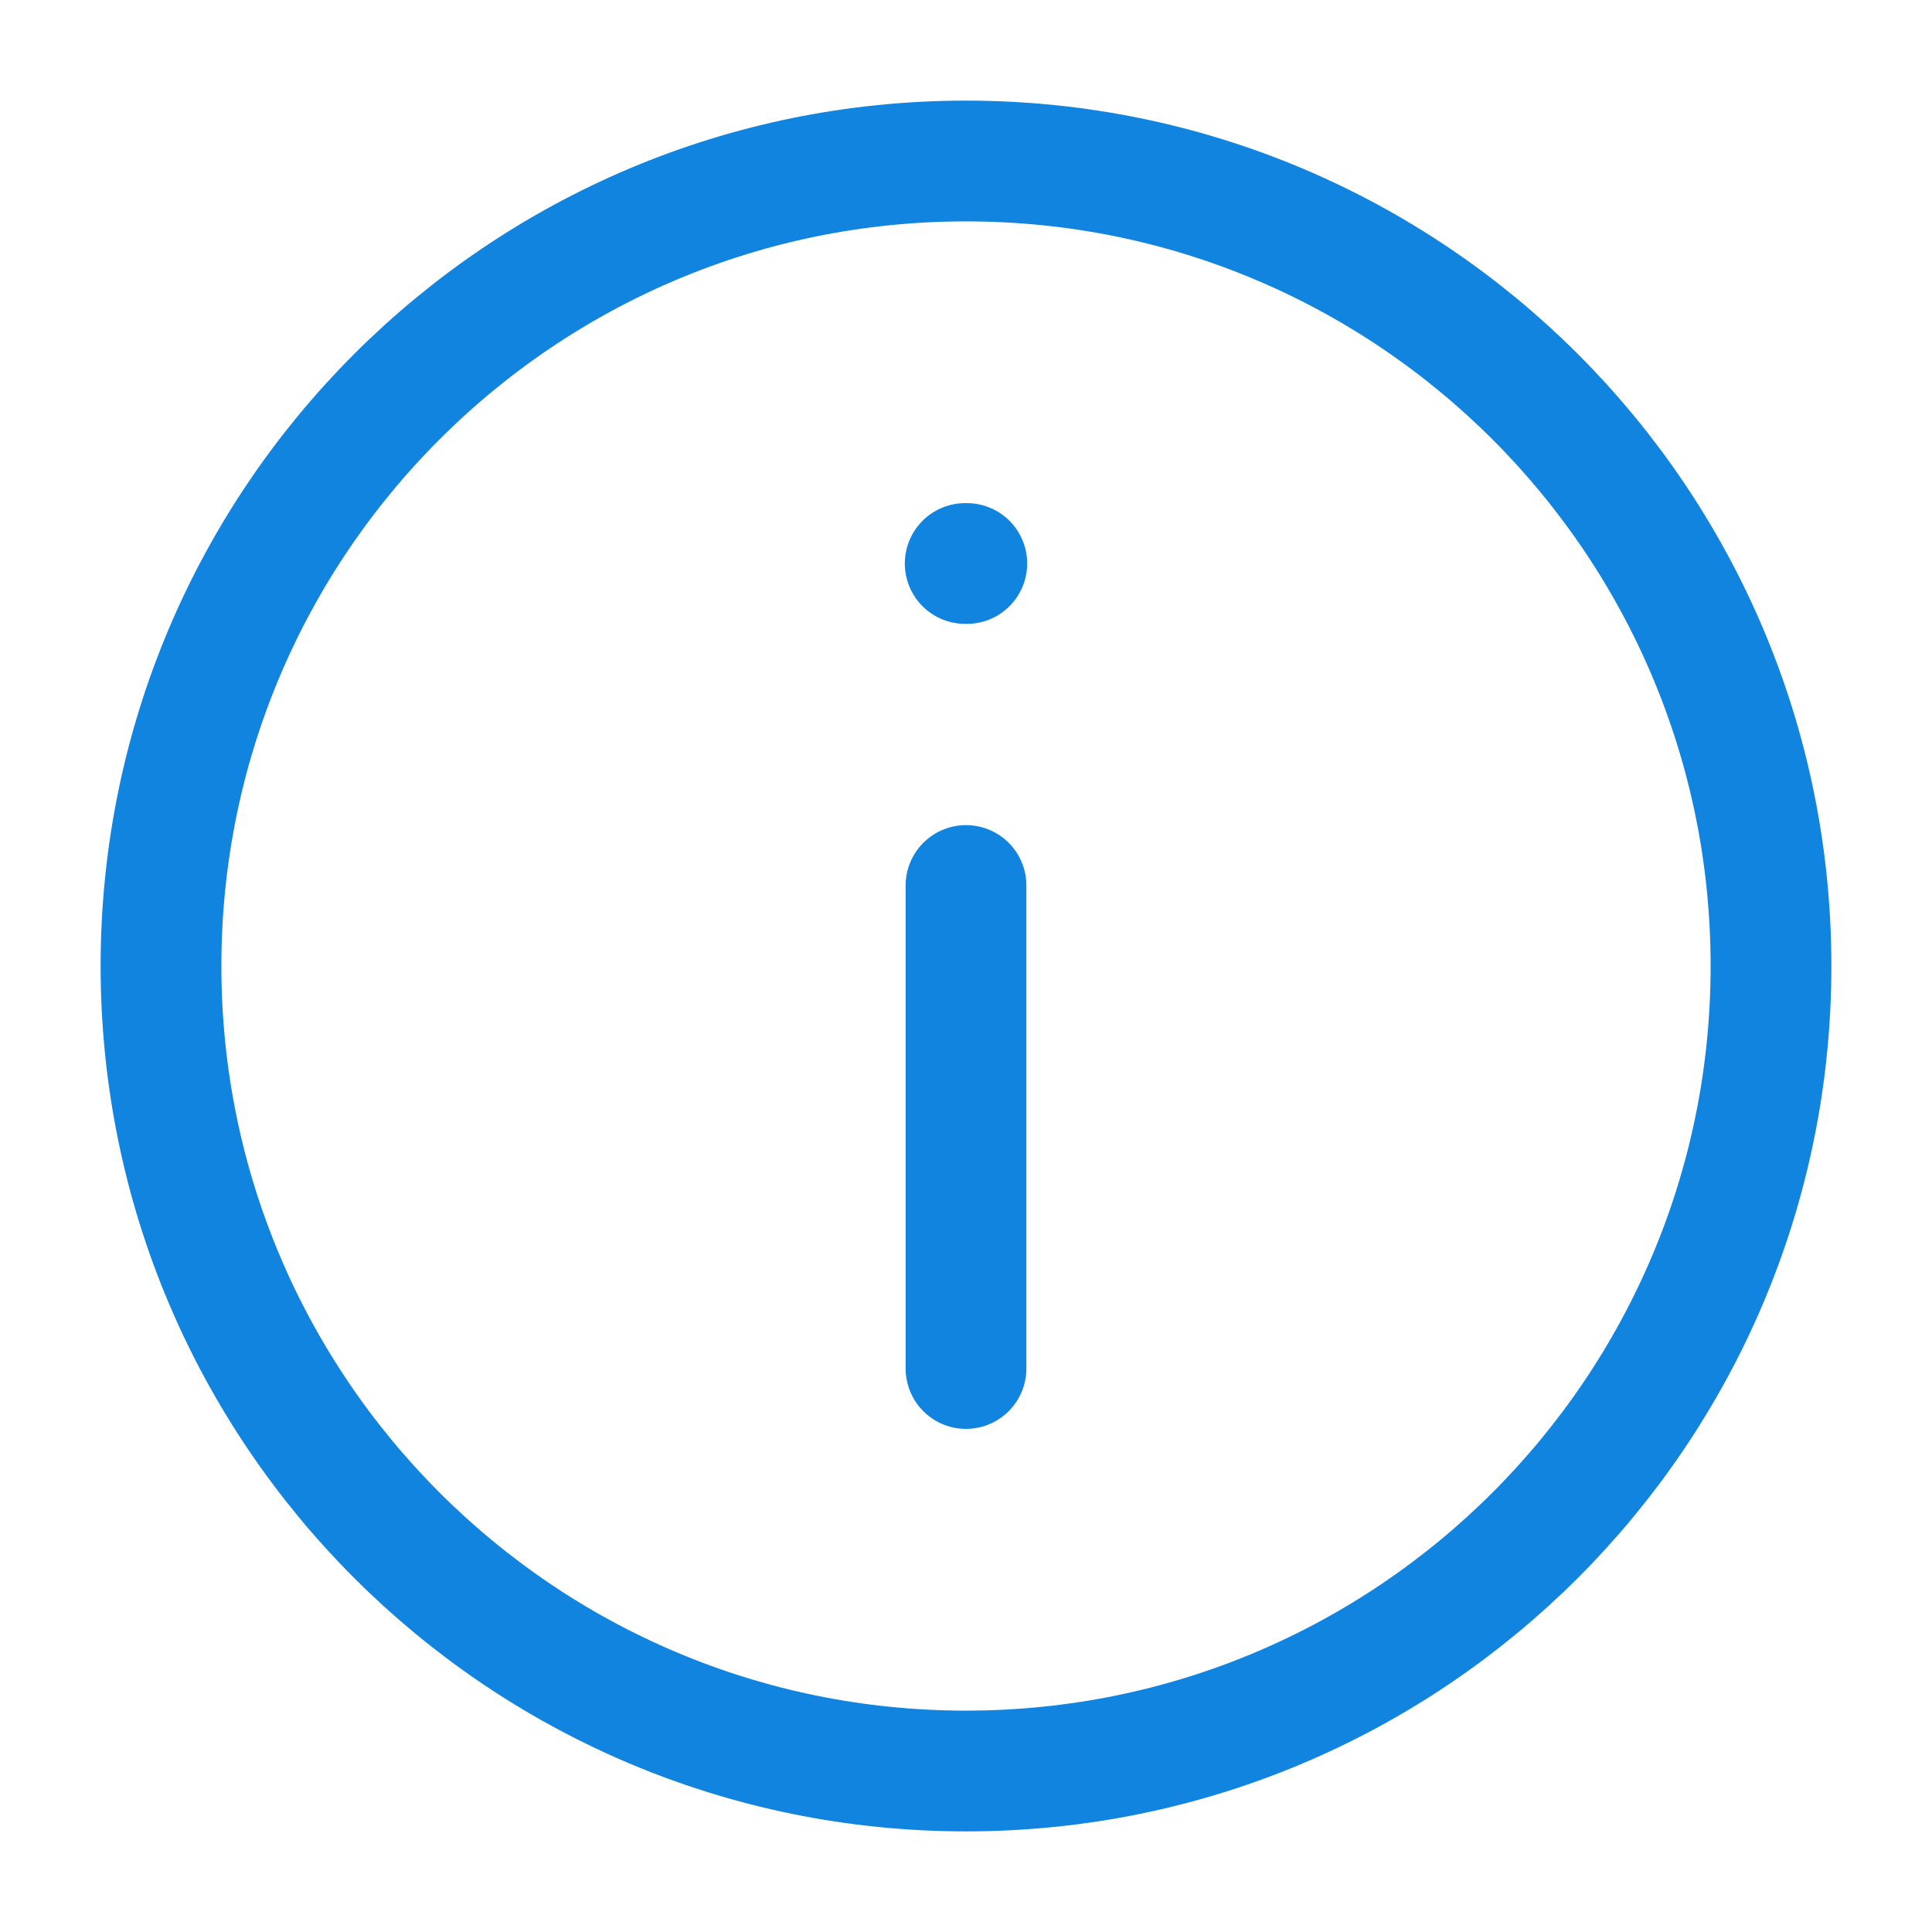
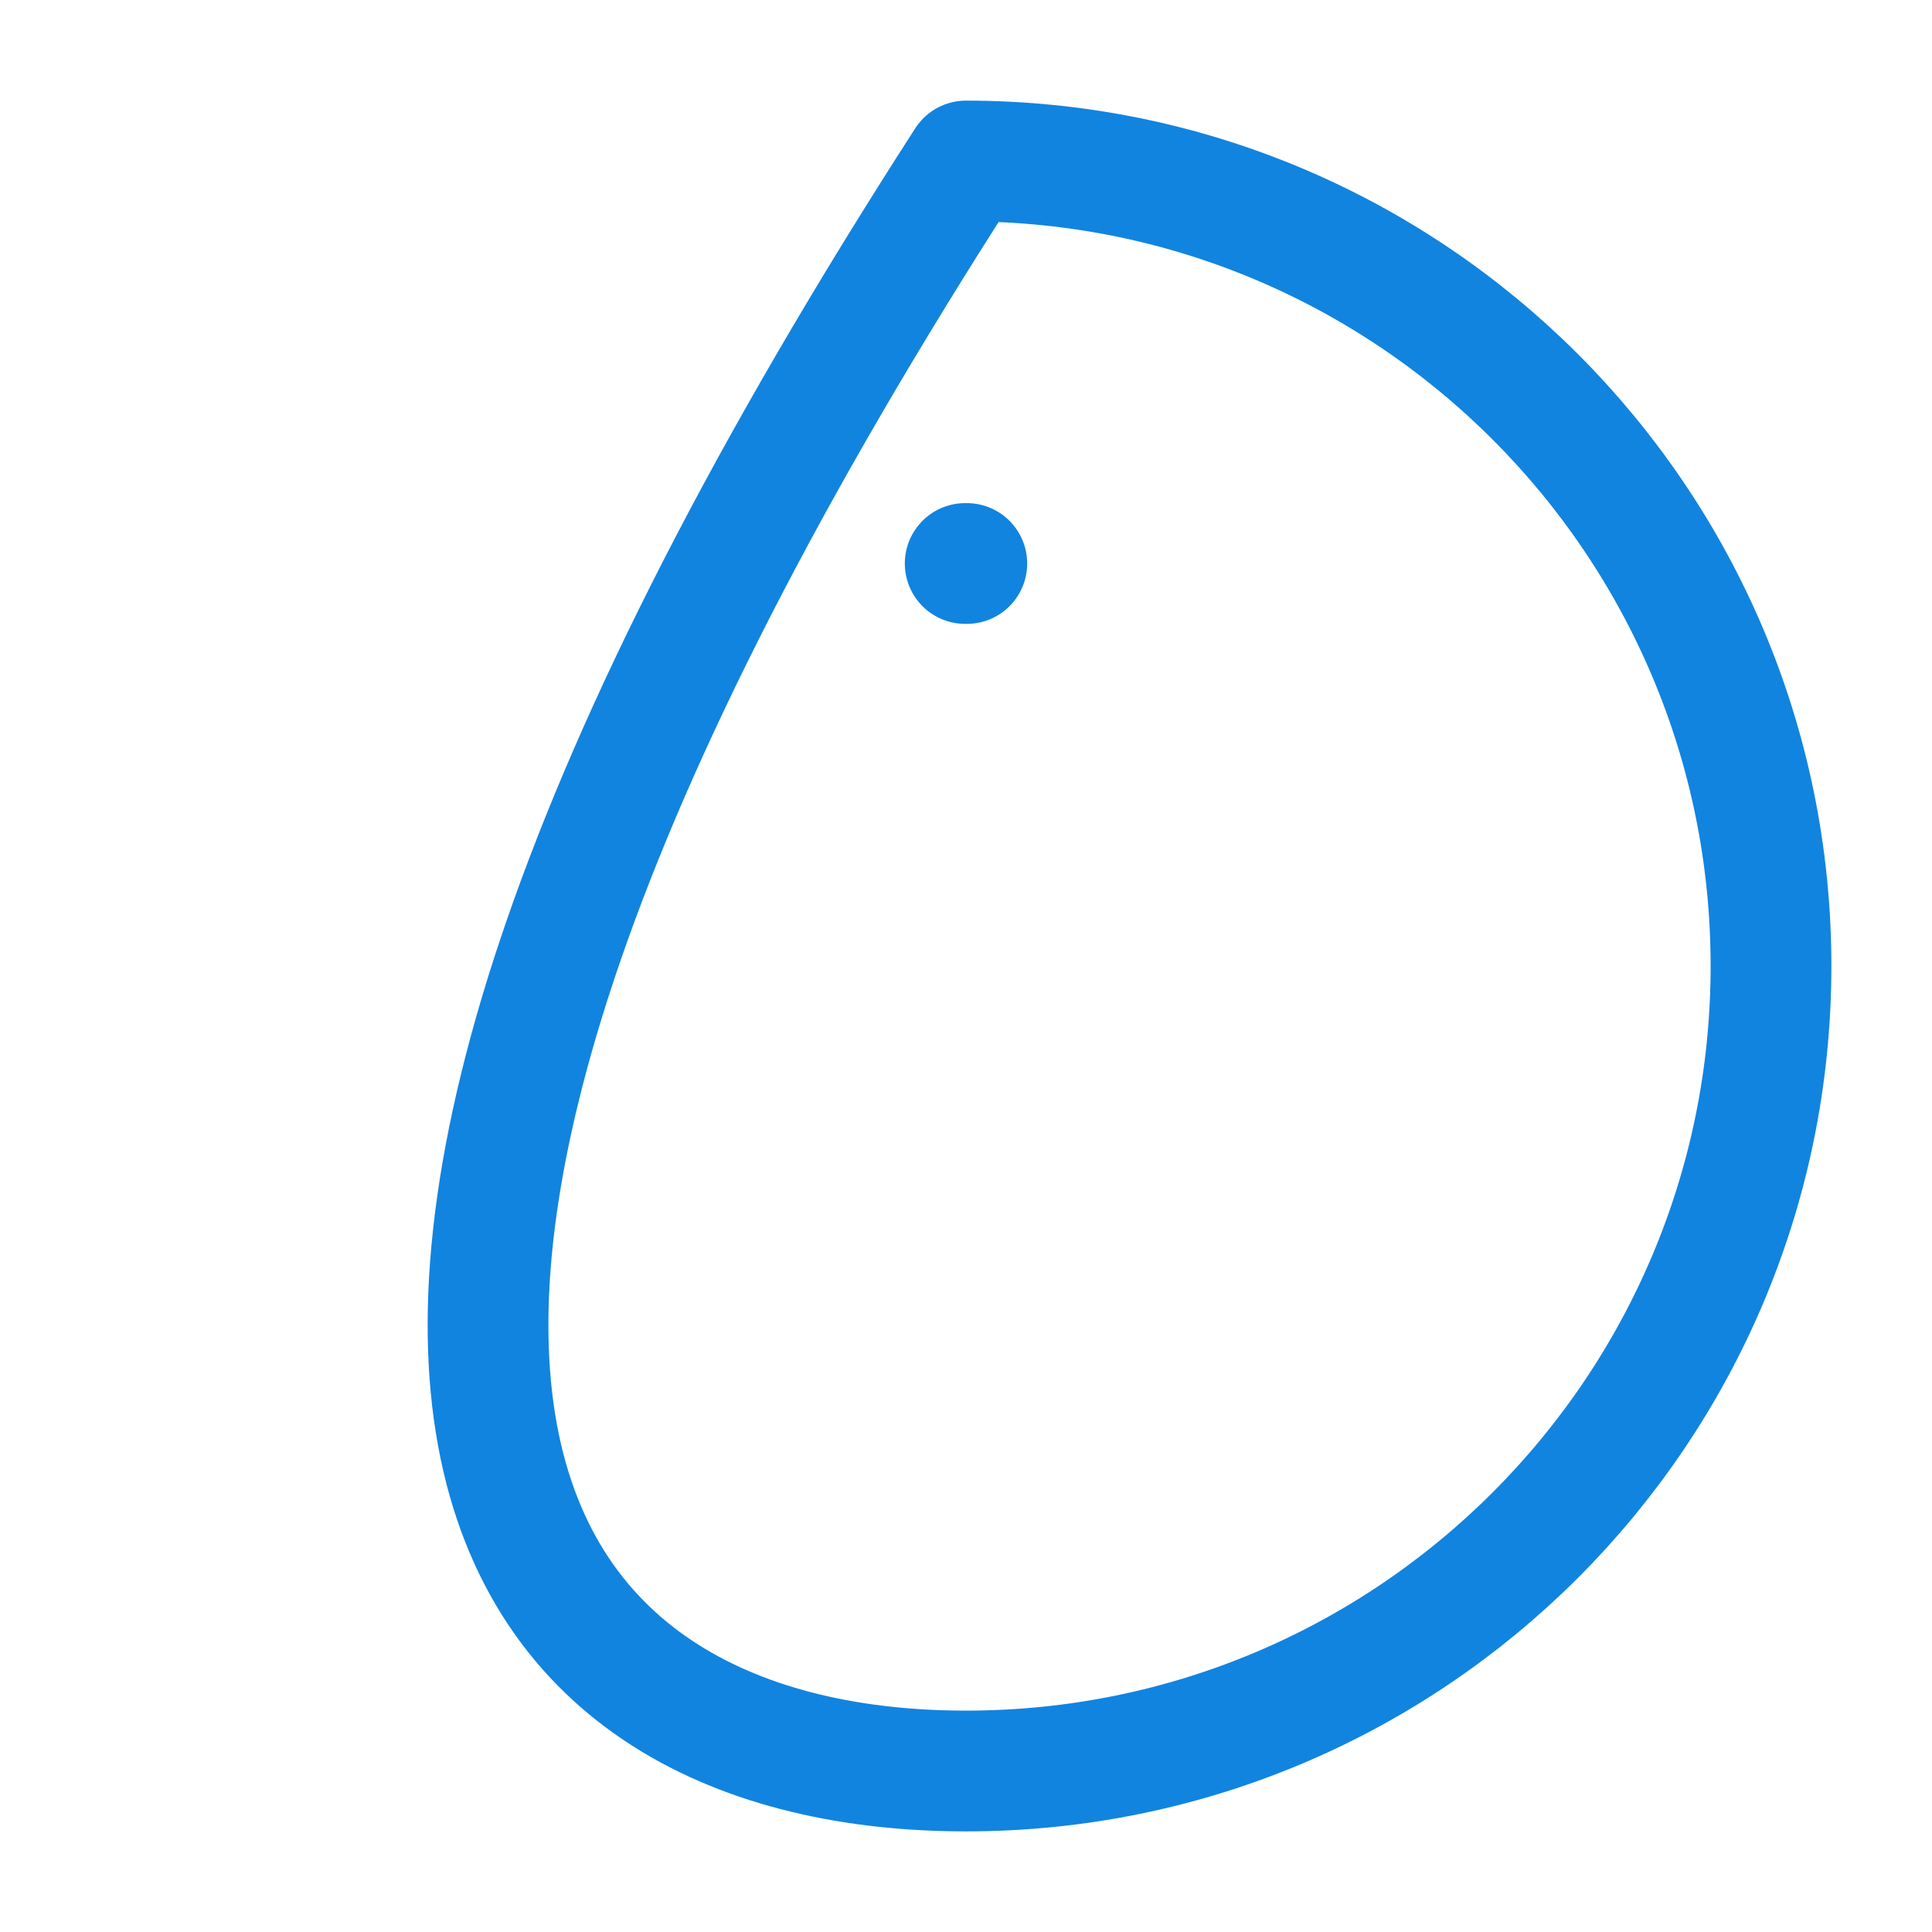
<svg xmlns="http://www.w3.org/2000/svg" width="24" height="24" viewBox="0 0 24 24" fill="none">
-   <path d="M12 22C17.523 22 22 17.523 22 12C22 6.477 17.523 2 12 2C6.477 2 2 6.477 2 12C2 17.523 6.477 22 12 22Z" stroke="#1184E0" stroke-width="1.5" stroke-linecap="round" stroke-linejoin="round" />
+   <path d="M12 22C17.523 22 22 17.523 22 12C22 6.477 17.523 2 12 2C2 17.523 6.477 22 12 22Z" stroke="#1184E0" stroke-width="1.5" stroke-linecap="round" stroke-linejoin="round" />
  <path d="M11.99 7H12.01" stroke="#1184E0" stroke-width="1.5" stroke-linecap="round" stroke-linejoin="round" />
-   <path d="M12 11V17" stroke="#1184E0" stroke-width="1.5" stroke-linecap="round" stroke-linejoin="round" />
</svg>